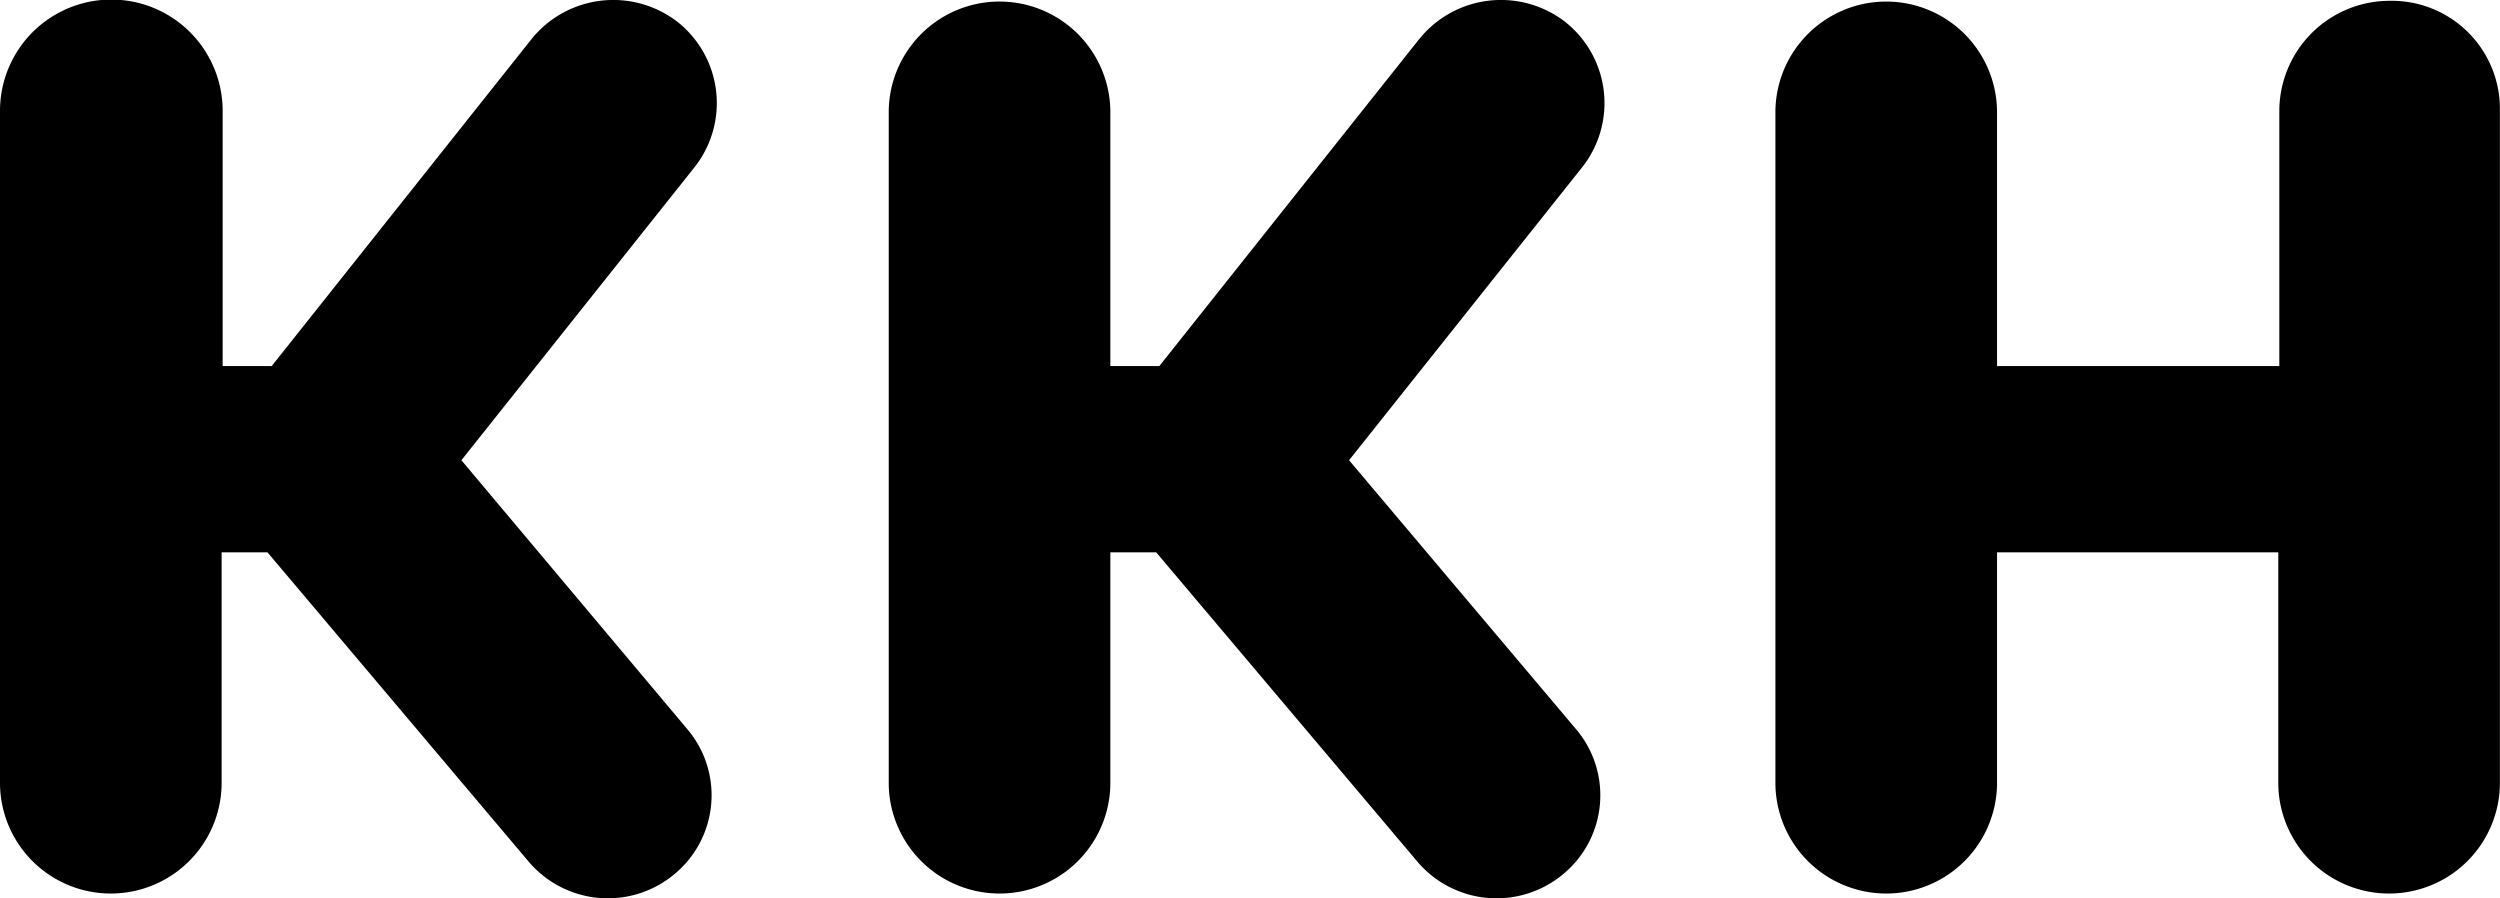
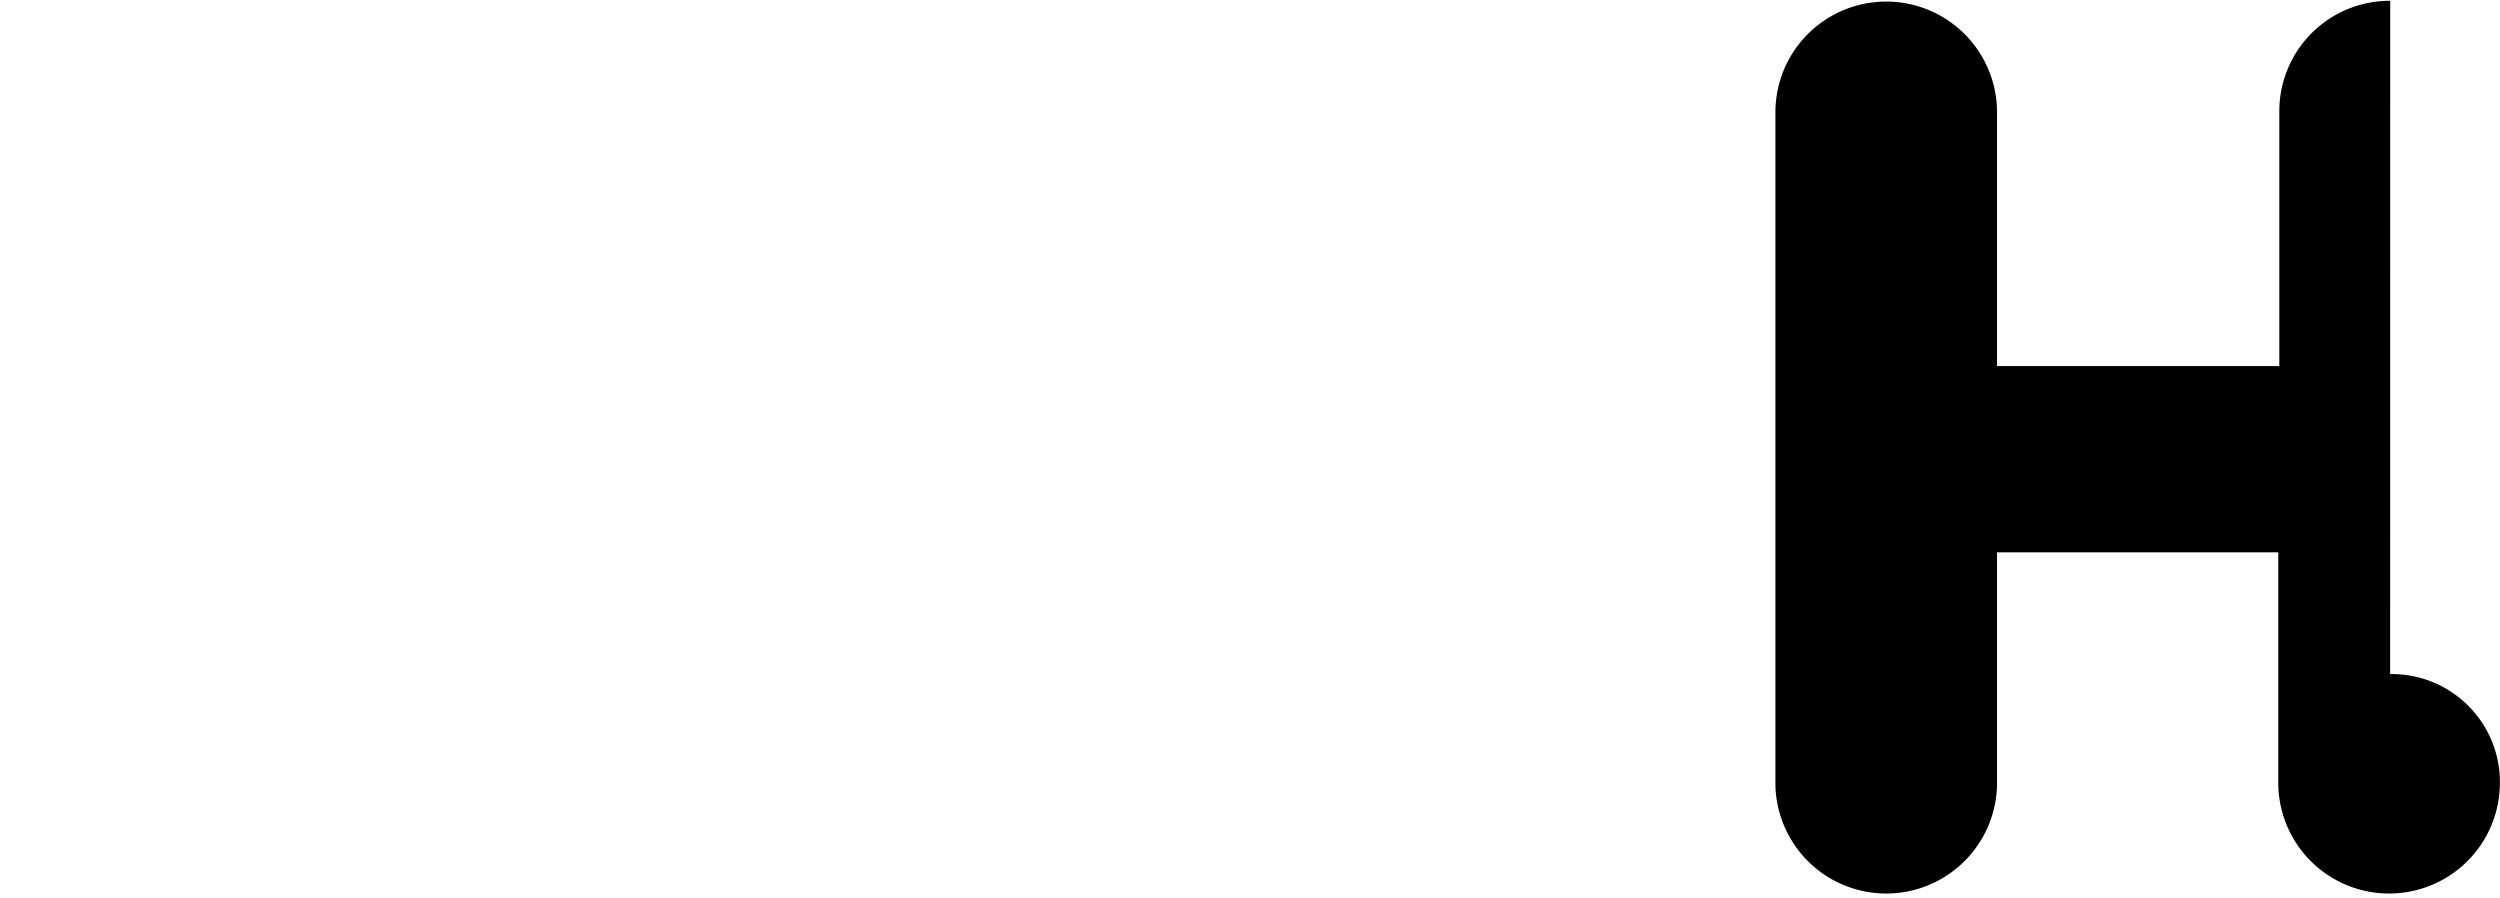
<svg xmlns="http://www.w3.org/2000/svg" xmlns:ns1="http://sodipodi.sourceforge.net/DTD/sodipodi-0.dtd" xmlns:ns2="http://www.inkscape.org/namespaces/inkscape" width="128" height="46" viewBox="0 0 128 46" fill="#0a1e49" version="1.1" id="svg3" ns1:docname="logo.svg" ns2:version="1.3.2 (091e20e, 2023-11-25)">
  <defs id="defs3" />
  <g transform="translate(-85 -85.222)" id="g3">
-     <path d="M108.621,108.788l11.947-15.014a5.3,5.3,0,0,0-.873-7.426,5.376,5.376,0,0,0-7.474.867L98.911,103.964H96.4V90.9a5.7,5.7,0,0,0-11.4,0v34.472a5.674,5.674,0,0,0,11.347,0V113.5h2.346l13.365,15.827a5.315,5.315,0,0,0,7.474.65,5.234,5.234,0,0,0,.655-7.426l-11.565-13.767Z" id="path1" style="fill:#000000" />
-     <path d="M281.677,85.3h0A5.651,5.651,0,0,0,276,90.937V104H261.547V90.937a5.674,5.674,0,0,0-11.347,0v34.471a5.674,5.674,0,0,0,11.347,0v-11.87h14.4v11.87a5.674,5.674,0,0,0,11.347,0V90.937a5.536,5.536,0,0,0-5.619-5.637" transform="translate(-74.299 -0.036)" id="path2" style="fill:#000000" />
-     <path d="M191.266,108.788l11.947-15.014a5.3,5.3,0,0,0-.873-7.426,5.376,5.376,0,0,0-7.474.867l-13.311,16.748h-2.509V90.9a5.674,5.674,0,0,0-11.347,0v34.472a5.674,5.674,0,0,0,11.347,0V113.5h2.346l13.365,15.827a5.315,5.315,0,0,0,7.474.65,5.234,5.234,0,0,0,.655-7.426l-11.62-13.767Z" transform="translate(-37.196)" id="path3" style="fill:#000000" />
+     <path d="M281.677,85.3h0A5.651,5.651,0,0,0,276,90.937V104H261.547V90.937a5.674,5.674,0,0,0-11.347,0v34.471a5.674,5.674,0,0,0,11.347,0v-11.87h14.4v11.87a5.674,5.674,0,0,0,11.347,0a5.536,5.536,0,0,0-5.619-5.637" transform="translate(-74.299 -0.036)" id="path2" style="fill:#000000" />
  </g>
</svg>